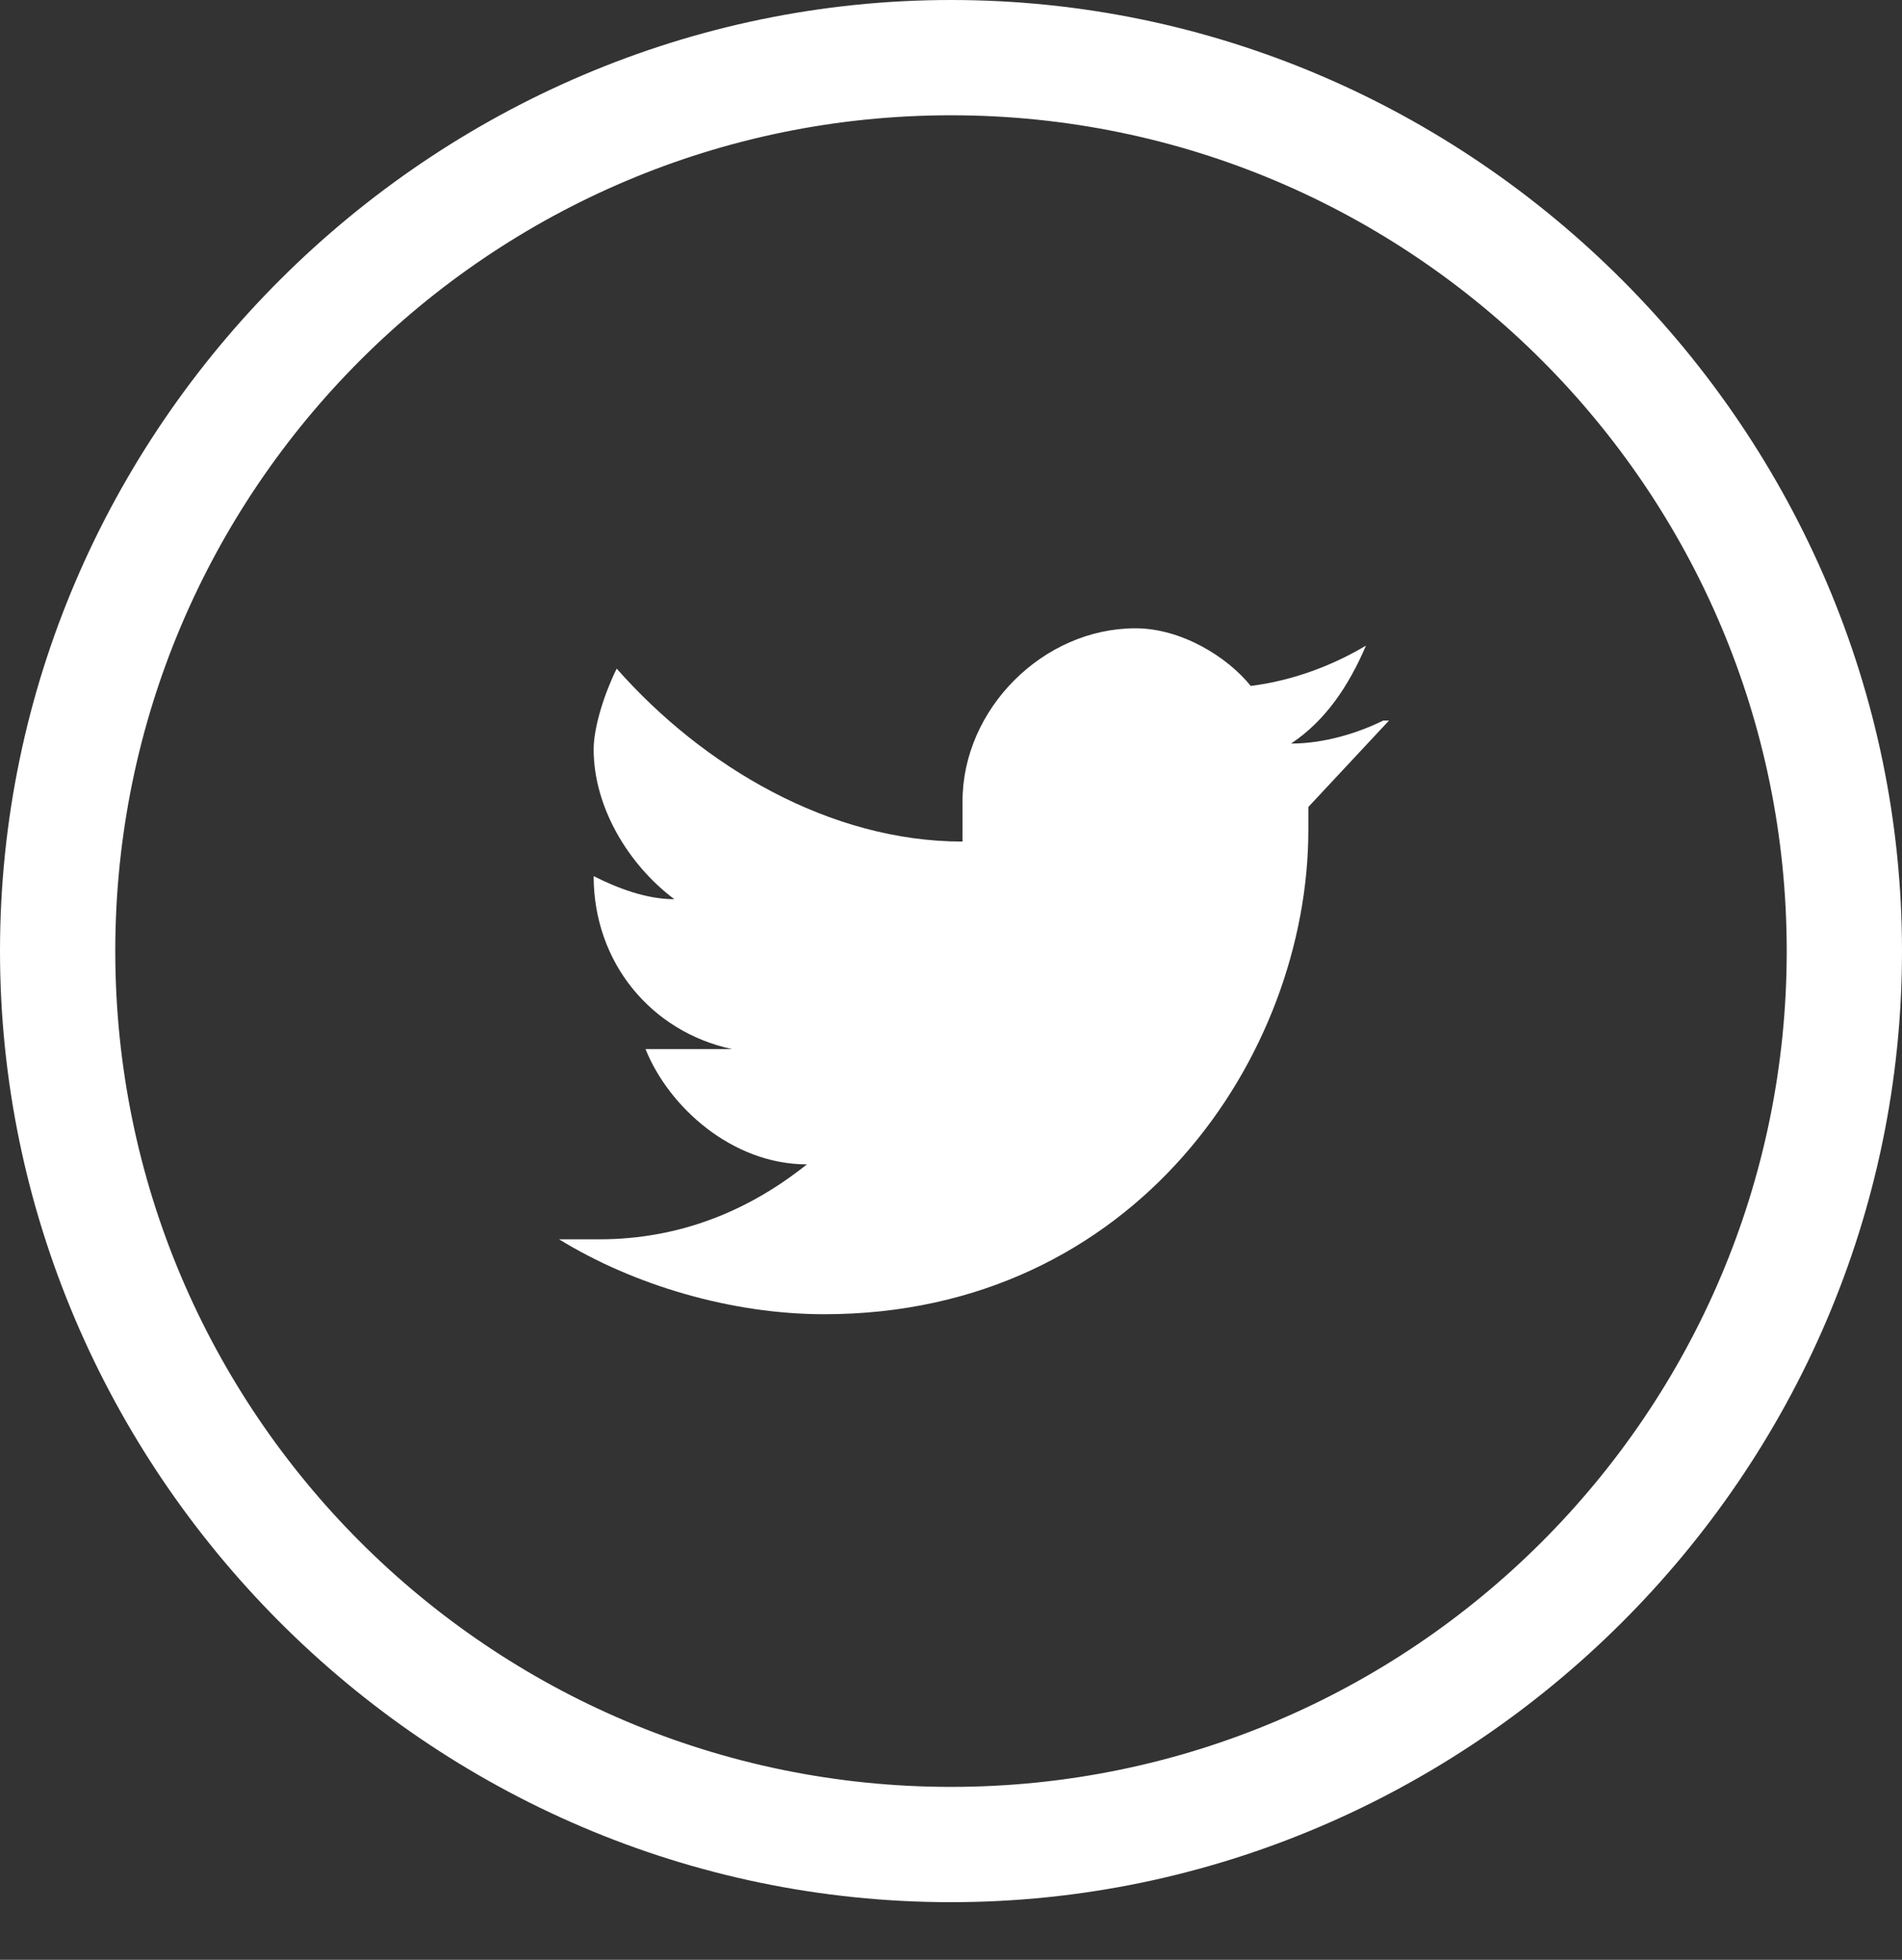
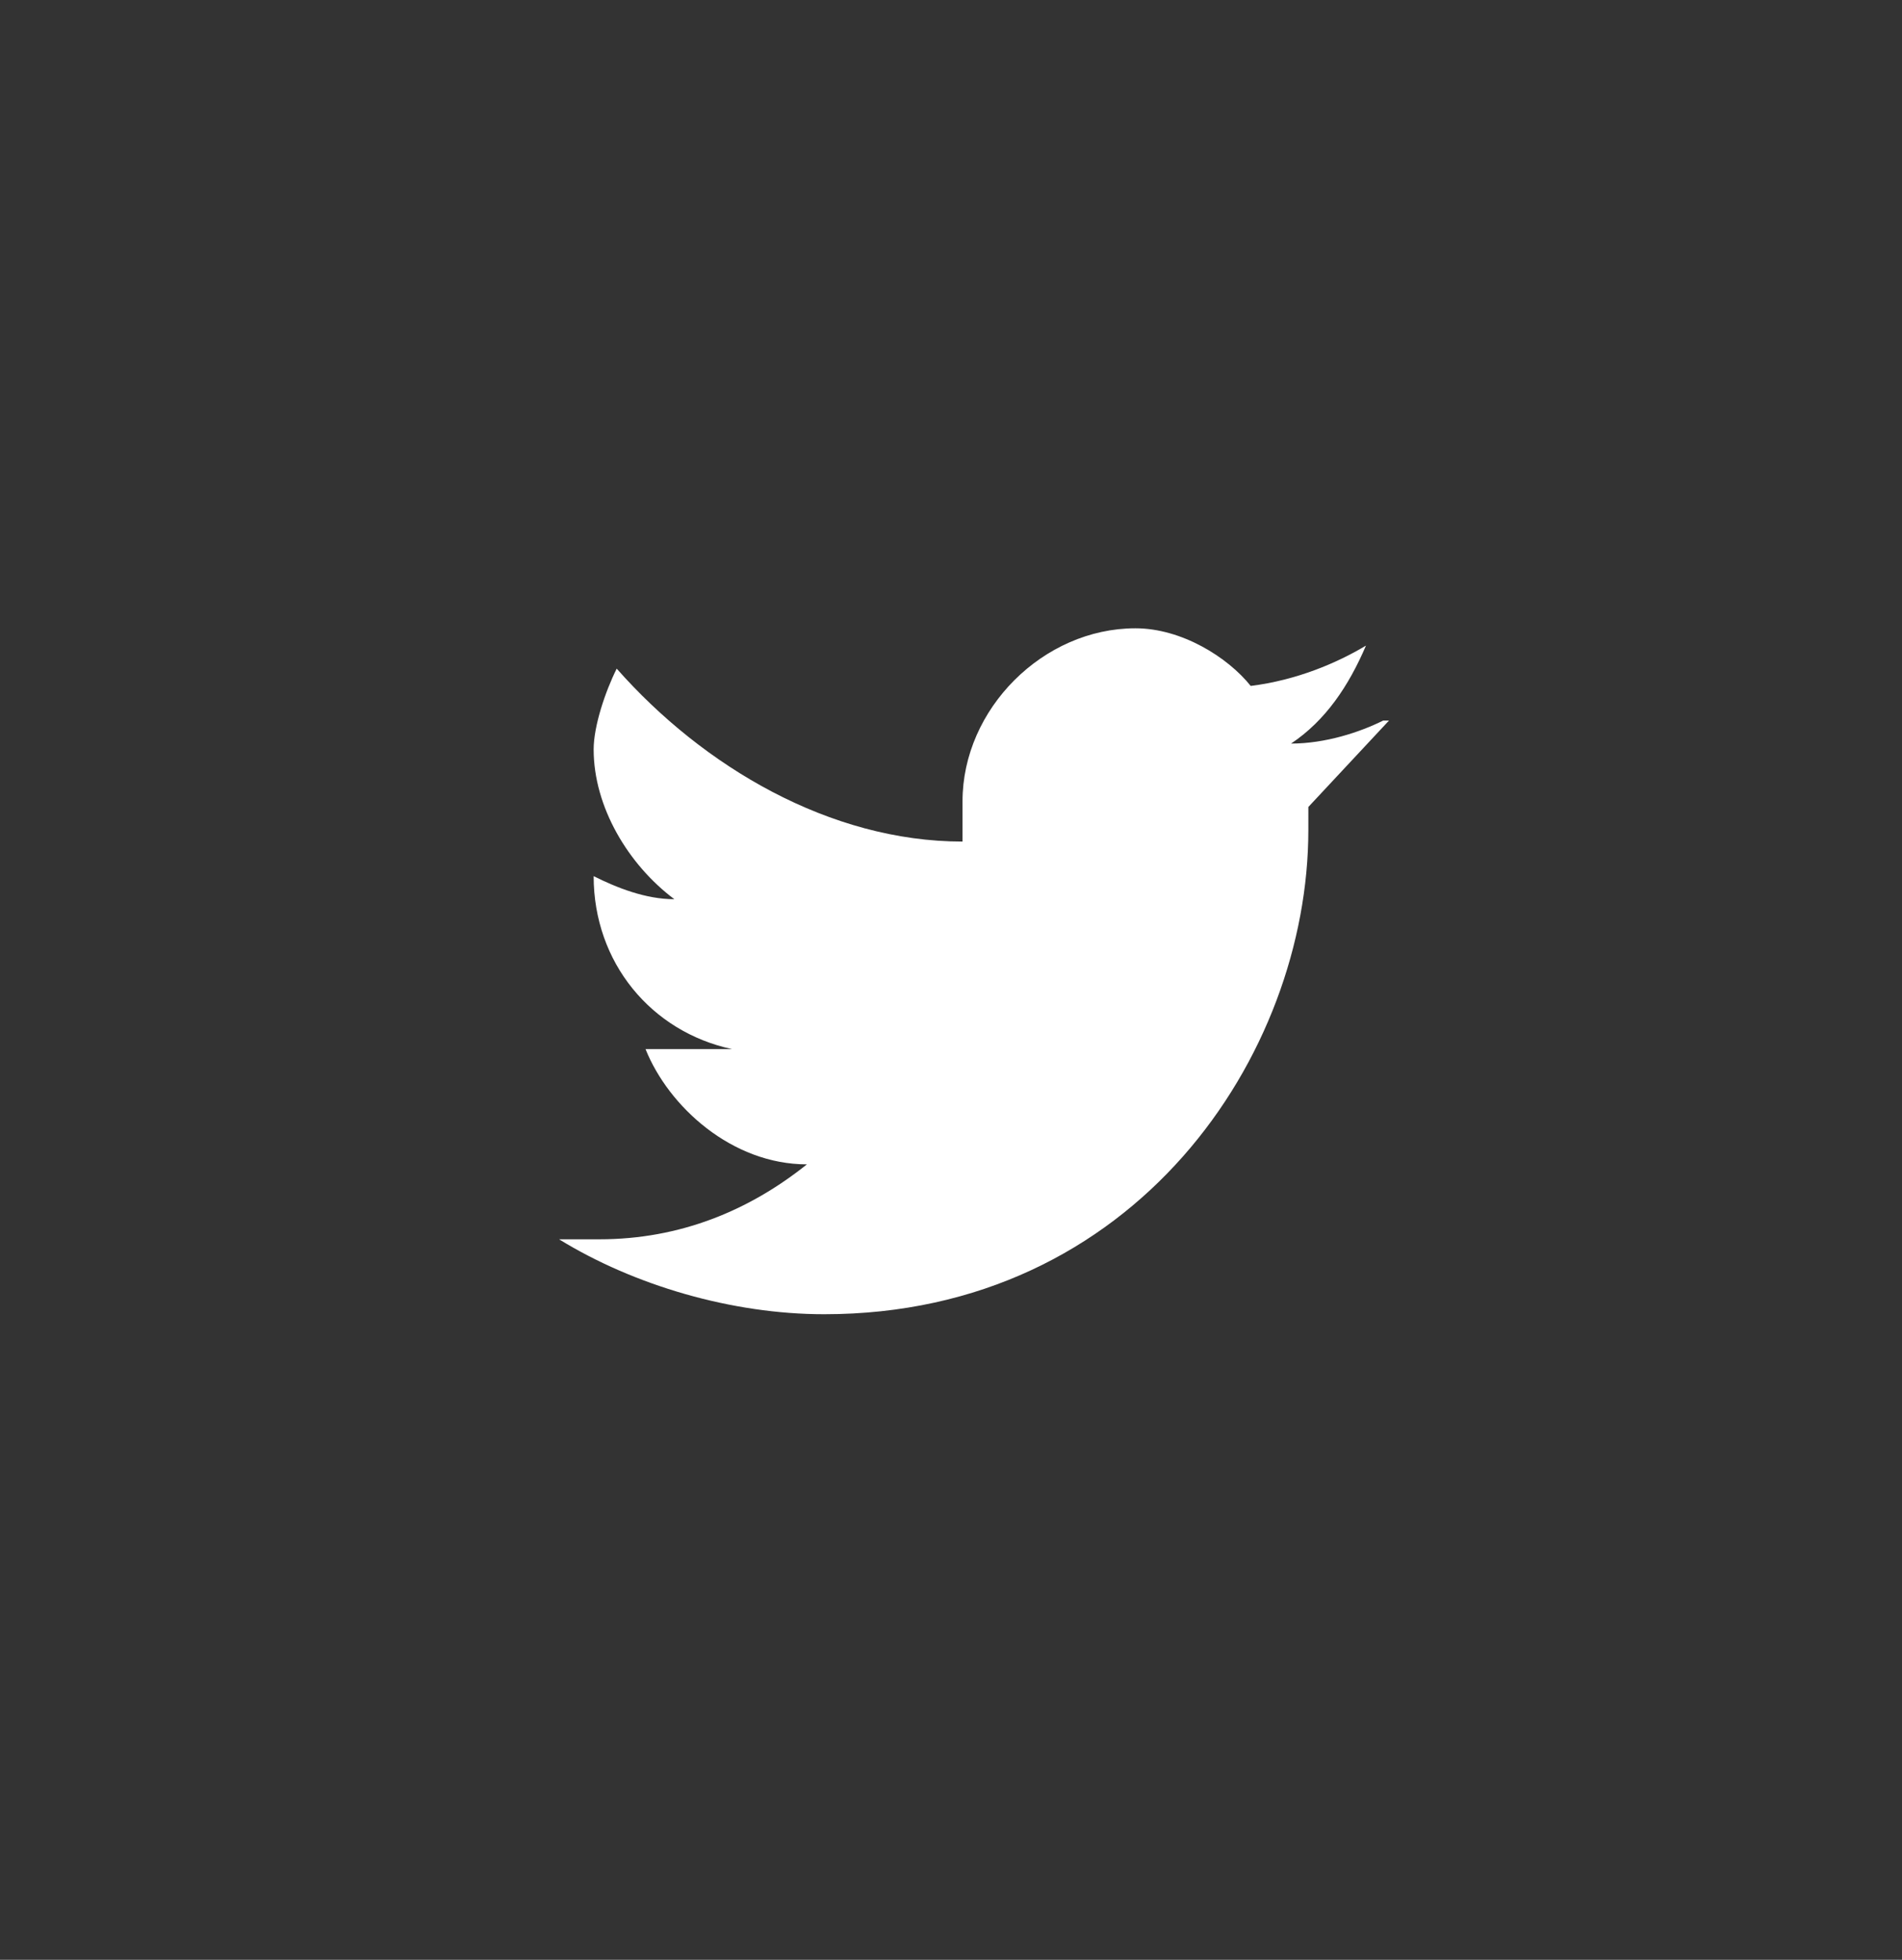
<svg xmlns="http://www.w3.org/2000/svg" width="33" height="34" viewBox="55 0 33 34">
  <rect x="55" y="0" width="33" height="34" fill="#333333" stroke="none" />
  <style>.icon { fill: #fff; }</style>
  <title>Twitter</title>
  <g fill="none">
-     <path class="icon" d="M71.5 0C62.5 0 55 7.4 55 16.5c0 9 7.4 16.5 16.5 16.5 9 0 16.5-7.4 16.5-16.5C88 7.5 80.6 0 71.5 0zm0 2C79.5 2 86 8.5 86 16.5S79.5 31 71.5 31 57 24.5 57 16.5 63.5 2 71.5 2z" />
    <path class="icon" d="M79 12.5c-.4.2-1 .4-1.6.4.6-.4 1-1 1.3-1.7-.5.3-1.2.6-2 .7-.4-.5-1.2-1-2-1-1.6 0-3 1.4-3 3v.7c-2.3 0-4.5-1.3-6-3-.2.4-.4 1-.4 1.4 0 1 .6 2 1.4 2.6-.5 0-1-.2-1.4-.4 0 1.5 1 2.7 2.4 3h-1.5c.4 1 1.5 2 2.8 2-1 .8-2.2 1.3-3.6 1.3h-.7c1.3.8 3 1.3 4.6 1.3 5.4 0 8.4-4.5 8.4-8.4V14l1.4-1.5" />
  </g>
</svg>